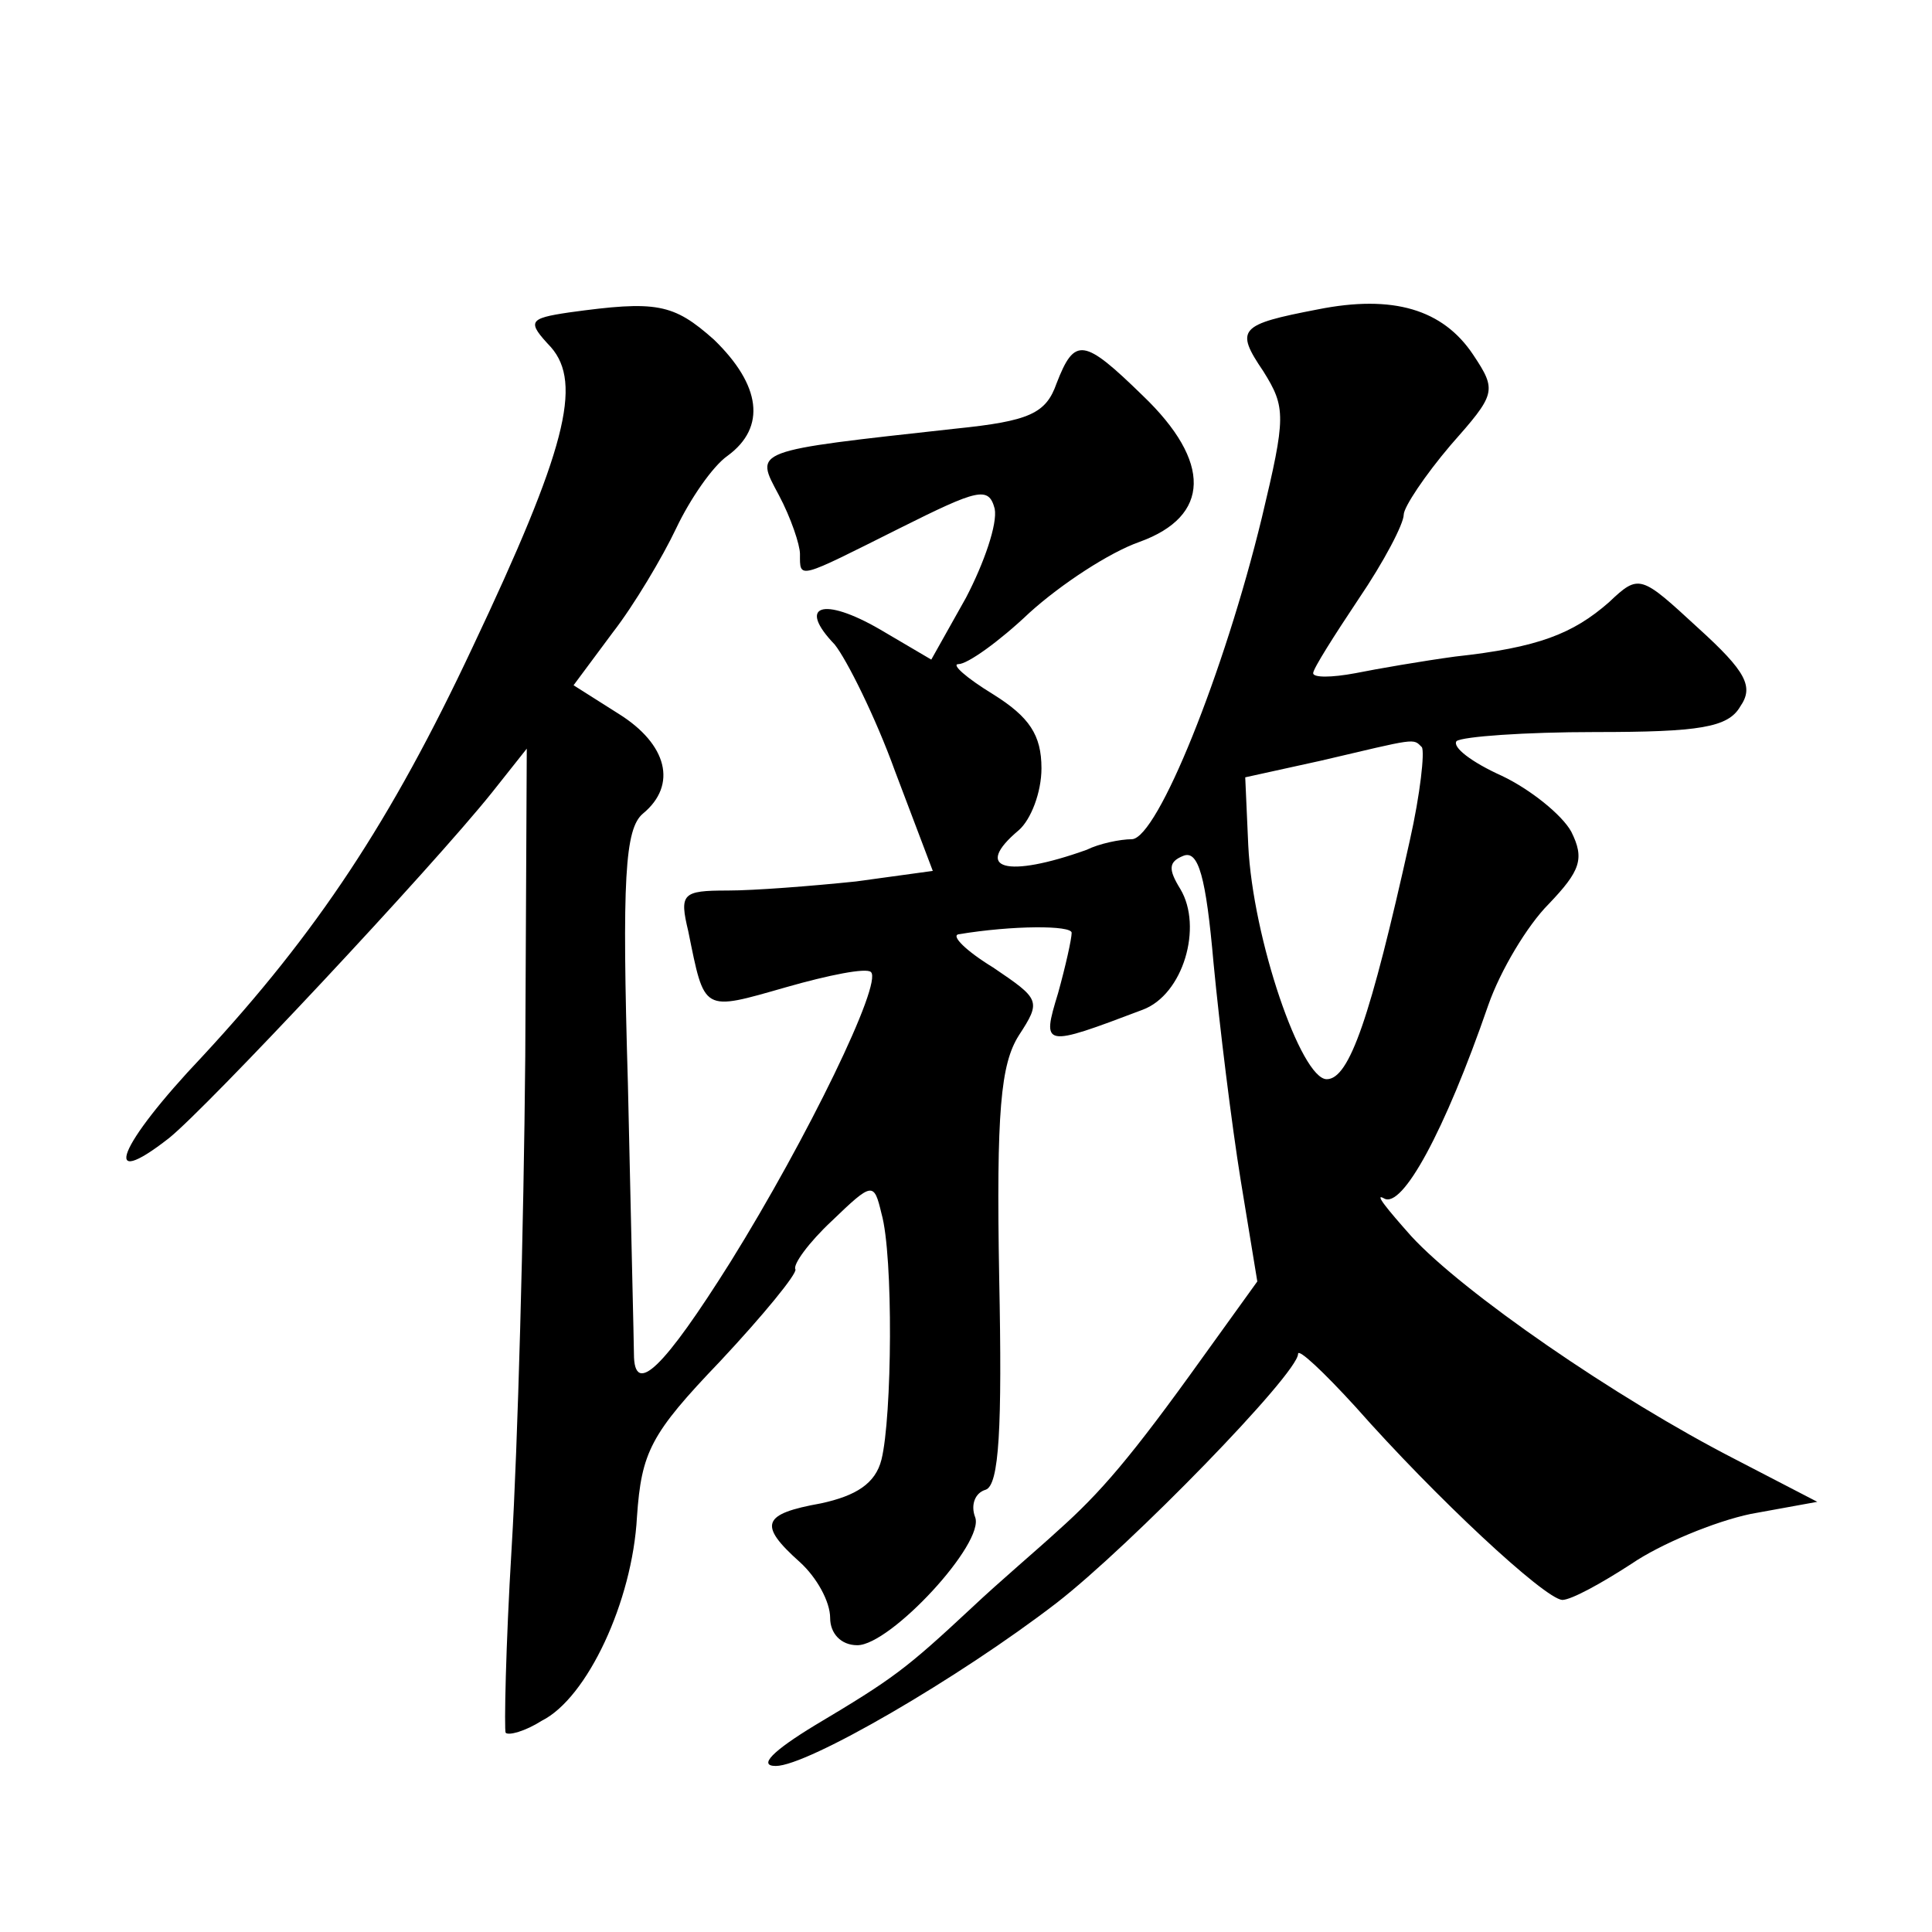
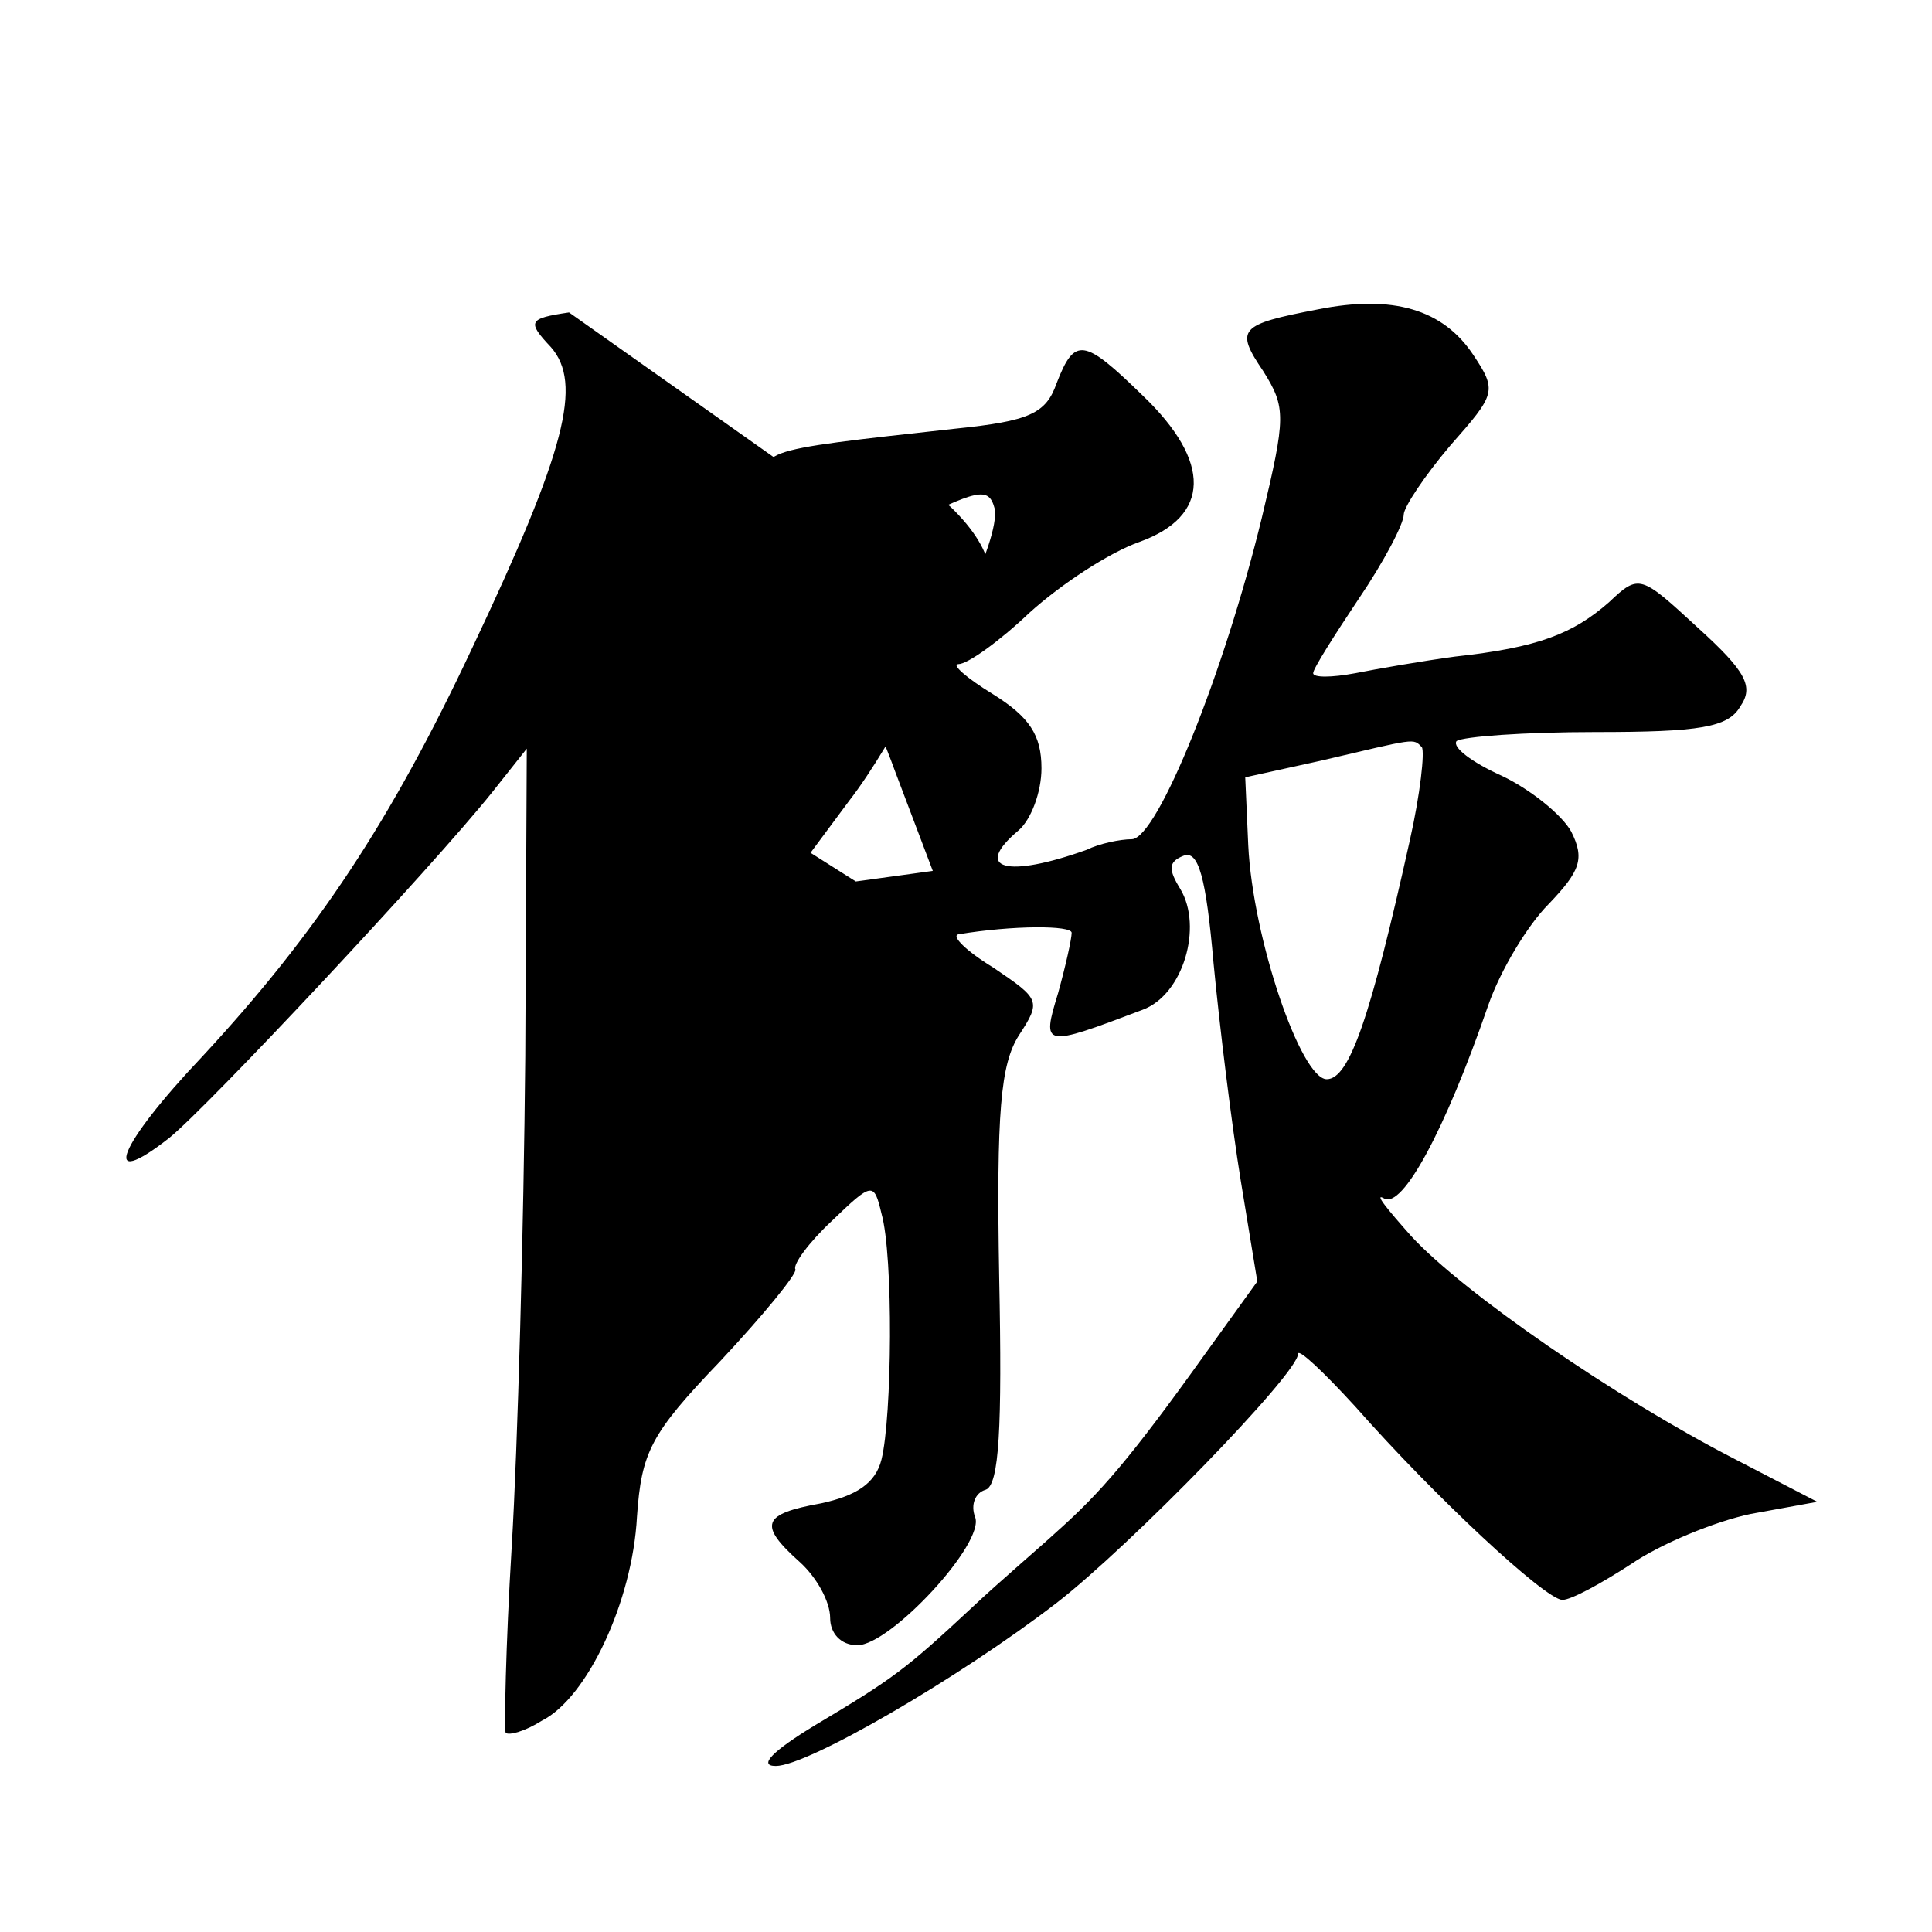
<svg xmlns="http://www.w3.org/2000/svg" version="1.0" width="128pt" height="128pt" viewBox="0 0 128 128" preserveAspectRatio="xMidYMid meet">
  <g transform="translate(0,128) scale(0.1,-0.1)" fill="#0" stroke="none">
-     <path d="M377 1073 c-27 -4 -28 -6 -12 -23 21 -24 10 -68 -52 -199 -54 -115 -103 -189 -179 -271 -56 -59 -68 -90 -22 -54 25 20 174 179 214 229 l23 29 -1 -204 c-1 -113 -5 -259 -9 -325 -4 -66 -5 -121 -4 -123 2 -2 13 1 24 8 30 15 60 79 63 135 3 43 9 55 55 103 29 31 51 58 50 61 -2 3 9 18 24 32 27 26 28 26 33 5 8 -28 7 -135 0 -163 -4 -16 -17 -24 -40 -29 -39 -7 -42 -14 -14 -39 11 -10 20 -26 20 -37 0 -10 7 -18 18 -18 22 0 85 68 78 85 -3 8 0 16 7 18 9 3 11 41 9 140 -2 111 1 142 13 161 15 23 14 24 -17 45 -18 11 -28 21 -23 22 36 6 75 6 75 1 0 -4 -4 -22 -9 -40 -11 -36 -10 -36 56 -11 27 10 40 55 25 80 -8 13 -8 18 2 22 10 4 15 -14 20 -71 4 -42 12 -107 18 -144 l11 -67 -36 -50 c-48 -67 -68 -90 -96 -115 -13 -12 -39 -34 -57 -51 -44 -41 -52 -47 -104 -78 -28 -17 -38 -27 -26 -27 21 0 121 58 186 108 49 38 160 152 160 165 0 4 17 -12 38 -35 53 -60 125 -127 137 -128 6 0 26 11 46 24 19 13 55 28 79 33 l44 8 -54 28 c-80 41 -181 111 -215 148 -16 18 -25 29 -18 25 12 -7 40 44 69 128 8 23 26 53 40 67 21 22 24 30 15 48 -6 11 -27 28 -46 37 -20 9 -33 19 -30 23 4 3 45 6 92 6 69 0 88 3 96 17 9 13 4 23 -28 52 -38 35 -39 36 -59 17 -24 -21 -47 -30 -102 -36 -22 -3 -51 -8 -66 -11 -16 -3 -28 -3 -28 0 0 3 14 25 30 49 17 25 30 50 30 56 0 5 14 26 31 46 30 34 31 36 15 60 -20 30 -53 40 -103 30 -52 -10 -55 -13 -36 -41 15 -24 15 -30 -1 -97 -25 -103 -69 -212 -86 -213 -8 0 -22 -3 -30 -7 -53 -19 -76 -13 -45 13 8 7 15 25 15 41 0 22 -8 34 -32 49 -18 11 -28 20 -23 20 6 0 27 15 47 34 21 19 53 40 73 47 47 17 48 53 2 97 -39 38 -45 39 -57 8 -7 -20 -18 -25 -67 -30 -136 -15 -133 -14 -117 -44 8 -15 14 -33 14 -39 0 -17 -2 -17 66 17 52 26 59 28 63 13 2 -10 -7 -36 -19 -59 l-23 -41 -34 20 c-38 22 -55 16 -30 -10 8 -10 27 -48 40 -84 l25 -66 -51 -7 c-29 -3 -67 -6 -85 -6 -30 0 -32 -2 -26 -27 11 -54 9 -53 65 -37 28 8 53 13 56 10 8 -7 -42 -110 -93 -192 -44 -70 -64 -90 -64 -61 0 6 -2 87 -4 179 -4 136 -2 169 10 179 23 19 16 46 -16 66 l-30 19 26 35 c14 18 33 50 42 69 9 19 24 41 34 48 26 19 22 47 -9 77 -27 24 -38 26 -96 18z m565 -288 c2 -3 -1 -31 -8 -62 -26 -117 -40 -158 -55 -158 -17 0 -49 93 -52 155 l-2 45 50 11 c64 15 61 15 67 9z" />
+     <path d="M377 1073 c-27 -4 -28 -6 -12 -23 21 -24 10 -68 -52 -199 -54 -115 -103 -189 -179 -271 -56 -59 -68 -90 -22 -54 25 20 174 179 214 229 l23 29 -1 -204 c-1 -113 -5 -259 -9 -325 -4 -66 -5 -121 -4 -123 2 -2 13 1 24 8 30 15 60 79 63 135 3 43 9 55 55 103 29 31 51 58 50 61 -2 3 9 18 24 32 27 26 28 26 33 5 8 -28 7 -135 0 -163 -4 -16 -17 -24 -40 -29 -39 -7 -42 -14 -14 -39 11 -10 20 -26 20 -37 0 -10 7 -18 18 -18 22 0 85 68 78 85 -3 8 0 16 7 18 9 3 11 41 9 140 -2 111 1 142 13 161 15 23 14 24 -17 45 -18 11 -28 21 -23 22 36 6 75 6 75 1 0 -4 -4 -22 -9 -40 -11 -36 -10 -36 56 -11 27 10 40 55 25 80 -8 13 -8 18 2 22 10 4 15 -14 20 -71 4 -42 12 -107 18 -144 l11 -67 -36 -50 c-48 -67 -68 -90 -96 -115 -13 -12 -39 -34 -57 -51 -44 -41 -52 -47 -104 -78 -28 -17 -38 -27 -26 -27 21 0 121 58 186 108 49 38 160 152 160 165 0 4 17 -12 38 -35 53 -60 125 -127 137 -128 6 0 26 11 46 24 19 13 55 28 79 33 l44 8 -54 28 c-80 41 -181 111 -215 148 -16 18 -25 29 -18 25 12 -7 40 44 69 128 8 23 26 53 40 67 21 22 24 30 15 48 -6 11 -27 28 -46 37 -20 9 -33 19 -30 23 4 3 45 6 92 6 69 0 88 3 96 17 9 13 4 23 -28 52 -38 35 -39 36 -59 17 -24 -21 -47 -30 -102 -36 -22 -3 -51 -8 -66 -11 -16 -3 -28 -3 -28 0 0 3 14 25 30 49 17 25 30 50 30 56 0 5 14 26 31 46 30 34 31 36 15 60 -20 30 -53 40 -103 30 -52 -10 -55 -13 -36 -41 15 -24 15 -30 -1 -97 -25 -103 -69 -212 -86 -213 -8 0 -22 -3 -30 -7 -53 -19 -76 -13 -45 13 8 7 15 25 15 41 0 22 -8 34 -32 49 -18 11 -28 20 -23 20 6 0 27 15 47 34 21 19 53 40 73 47 47 17 48 53 2 97 -39 38 -45 39 -57 8 -7 -20 -18 -25 -67 -30 -136 -15 -133 -14 -117 -44 8 -15 14 -33 14 -39 0 -17 -2 -17 66 17 52 26 59 28 63 13 2 -10 -7 -36 -19 -59 l-23 -41 -34 20 c-38 22 -55 16 -30 -10 8 -10 27 -48 40 -84 l25 -66 -51 -7 l-30 19 26 35 c14 18 33 50 42 69 9 19 24 41 34 48 26 19 22 47 -9 77 -27 24 -38 26 -96 18z m565 -288 c2 -3 -1 -31 -8 -62 -26 -117 -40 -158 -55 -158 -17 0 -49 93 -52 155 l-2 45 50 11 c64 15 61 15 67 9z" />
  </g>
</svg>